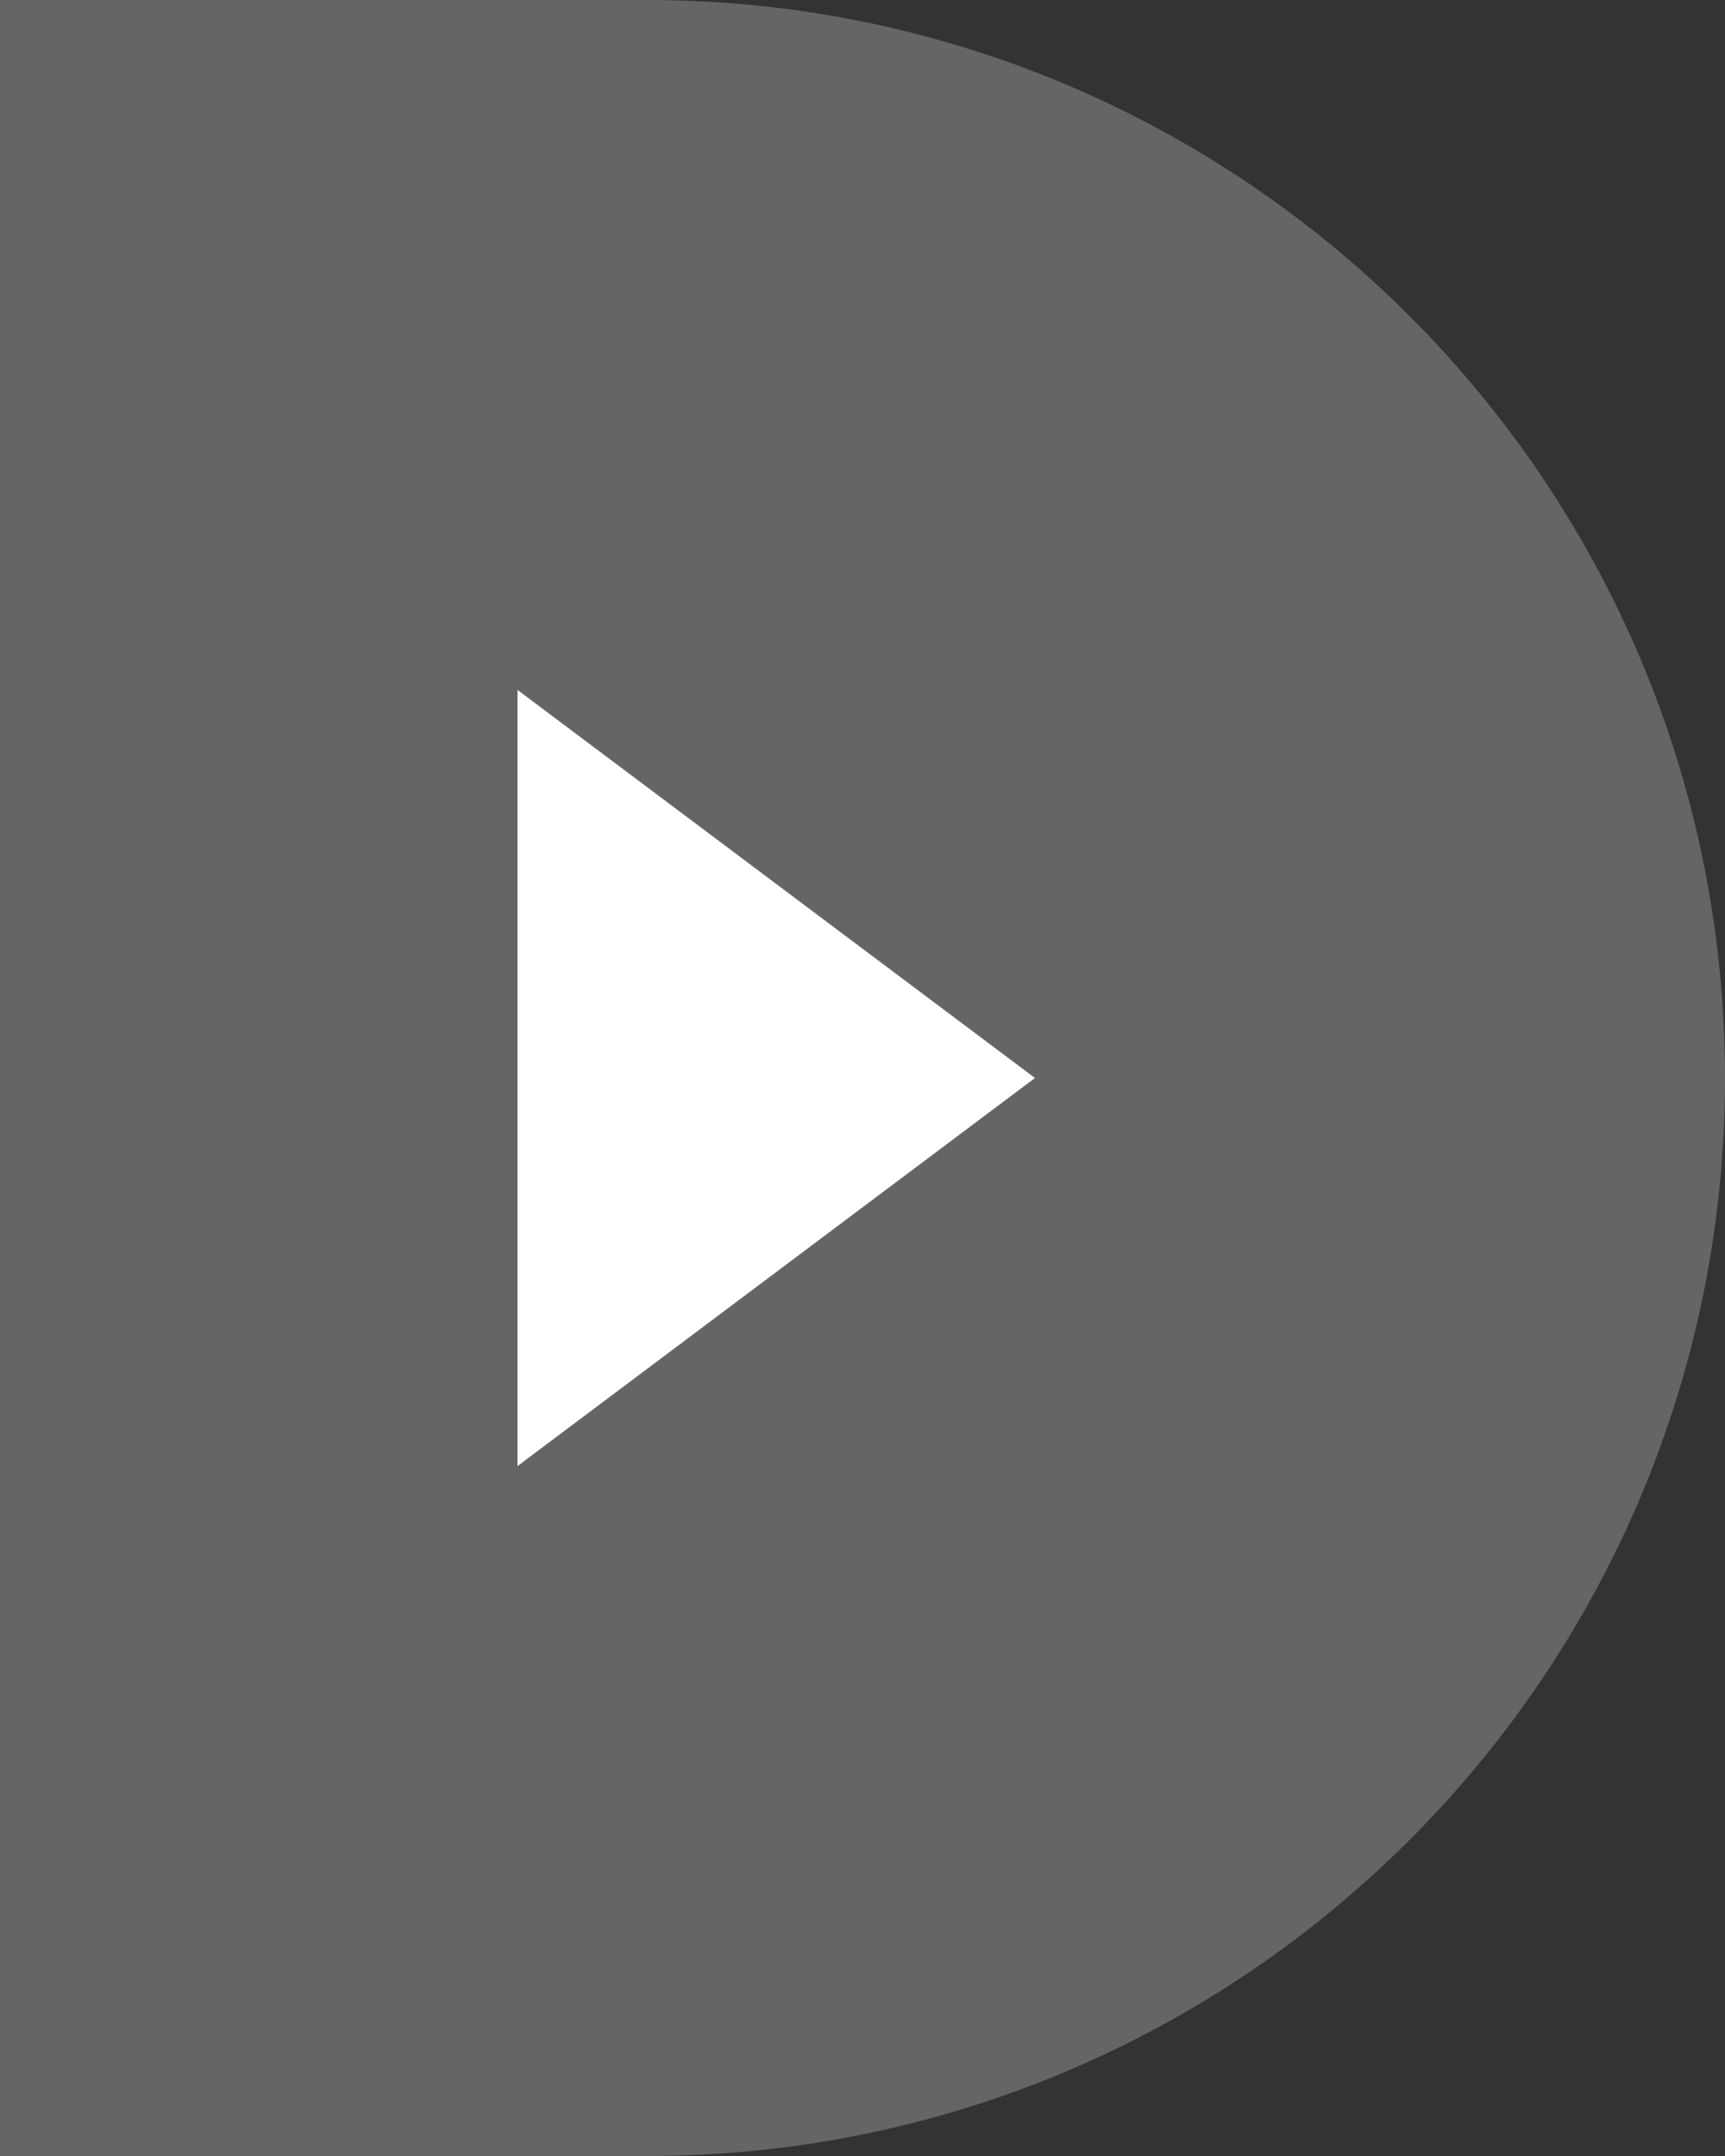
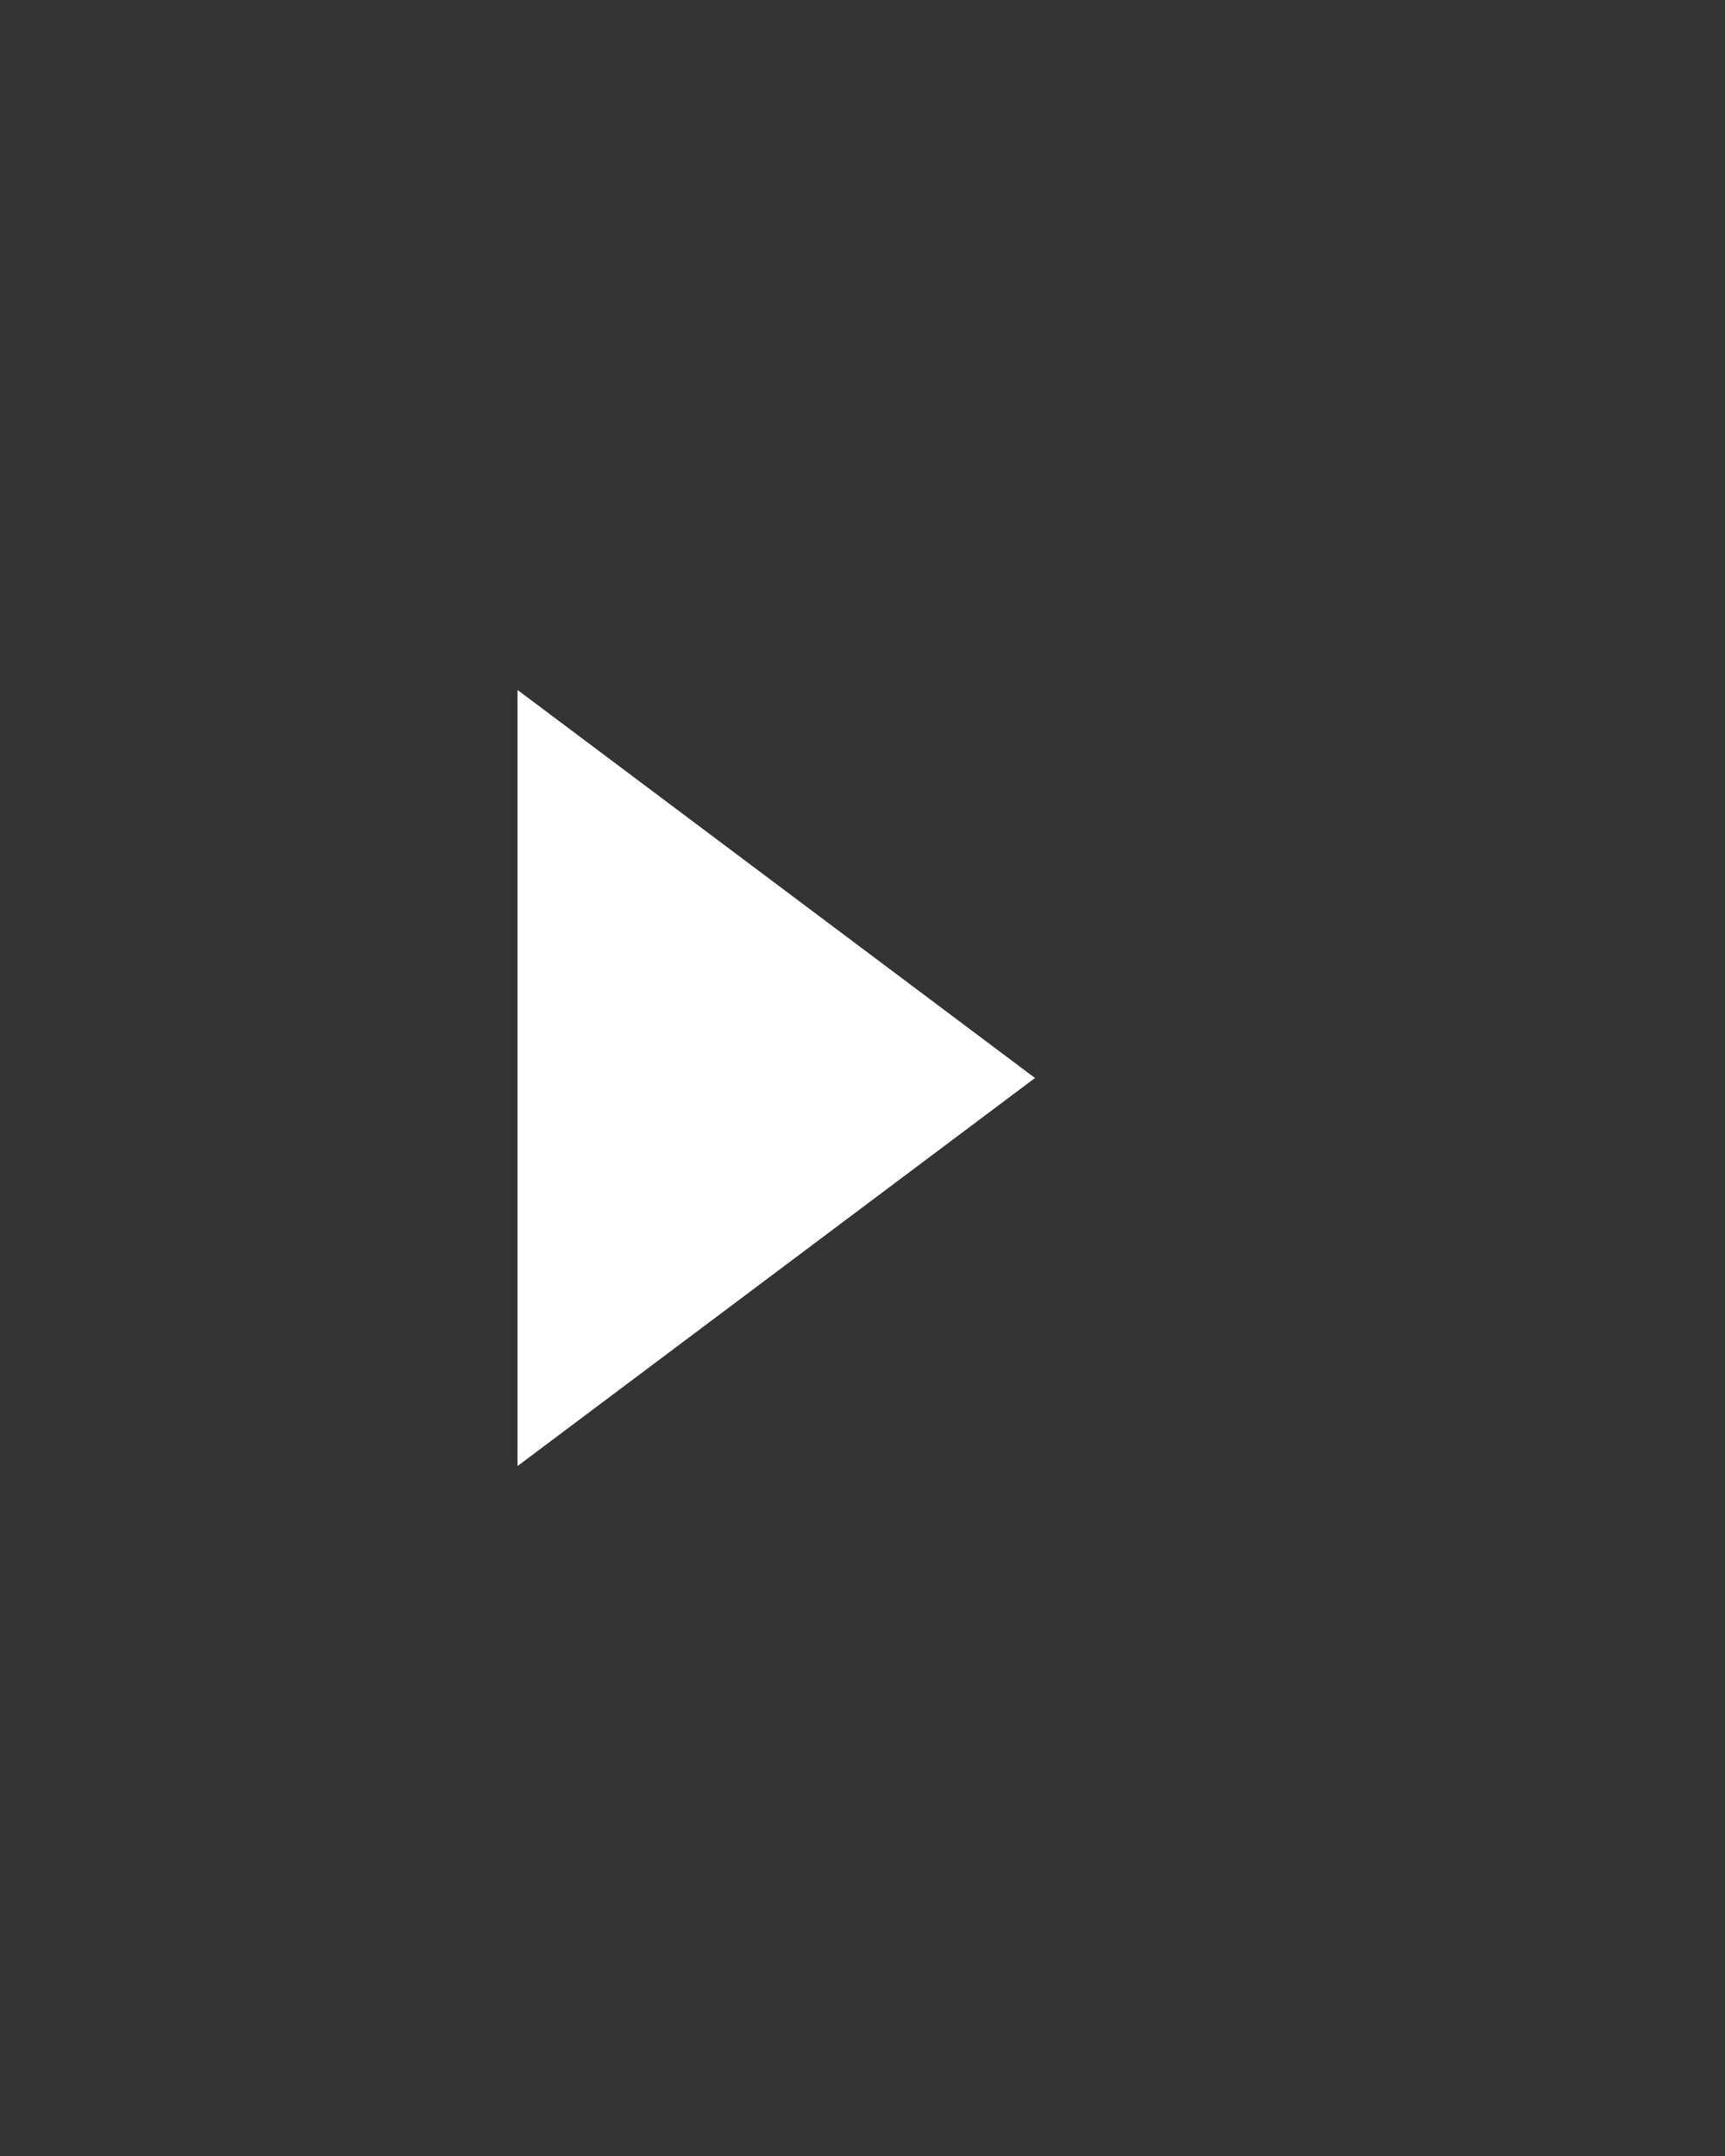
<svg xmlns="http://www.w3.org/2000/svg" xmlns:ns1="http://www.bohemiancoding.com/sketch/ns" width="20px" height="25px" viewBox="0 0 20 25" version="1.1">
  <rect x="0" y="0" width="20" height="25" fill="#333333" stroke="none" />
  <title>next</title>
  <desc>Created with Sketch.</desc>
  <defs />
  <g id="Page-1" stroke="none" stroke-width="1" fill="none" fill-rule="evenodd" ns1:type="MSPage">
    <g id="Pagination-Next" ns1:type="MSLayerGroup" transform="translate(7.5, 12.5) rotate(180) translate(-7.5, -12.5) translate(-5, 0)">
-       <path d="M12.5,2.27373675e-13 C5.596,2.27373675e-13 -2.27373675e-13,5.596 -2.27373675e-13,12.5 C-2.27373675e-13,19.404 5.596,25 12.5,25 L25,25 L25,2.27373675e-13 L12.5,2.27373675e-13 Z" id="Next" fill="#656565" ns1:type="MSShapeGroup" />
-       <path d="M14,8 L8,12.5 L14,17 L14,8 Z" id="Arrow" fill="#FFFFFF" ns1:type="MSShapeGroup" />
+       <path d="M14,8 L8,12.5 L14,17 Z" id="Arrow" fill="#FFFFFF" ns1:type="MSShapeGroup" />
    </g>
  </g>
</svg>